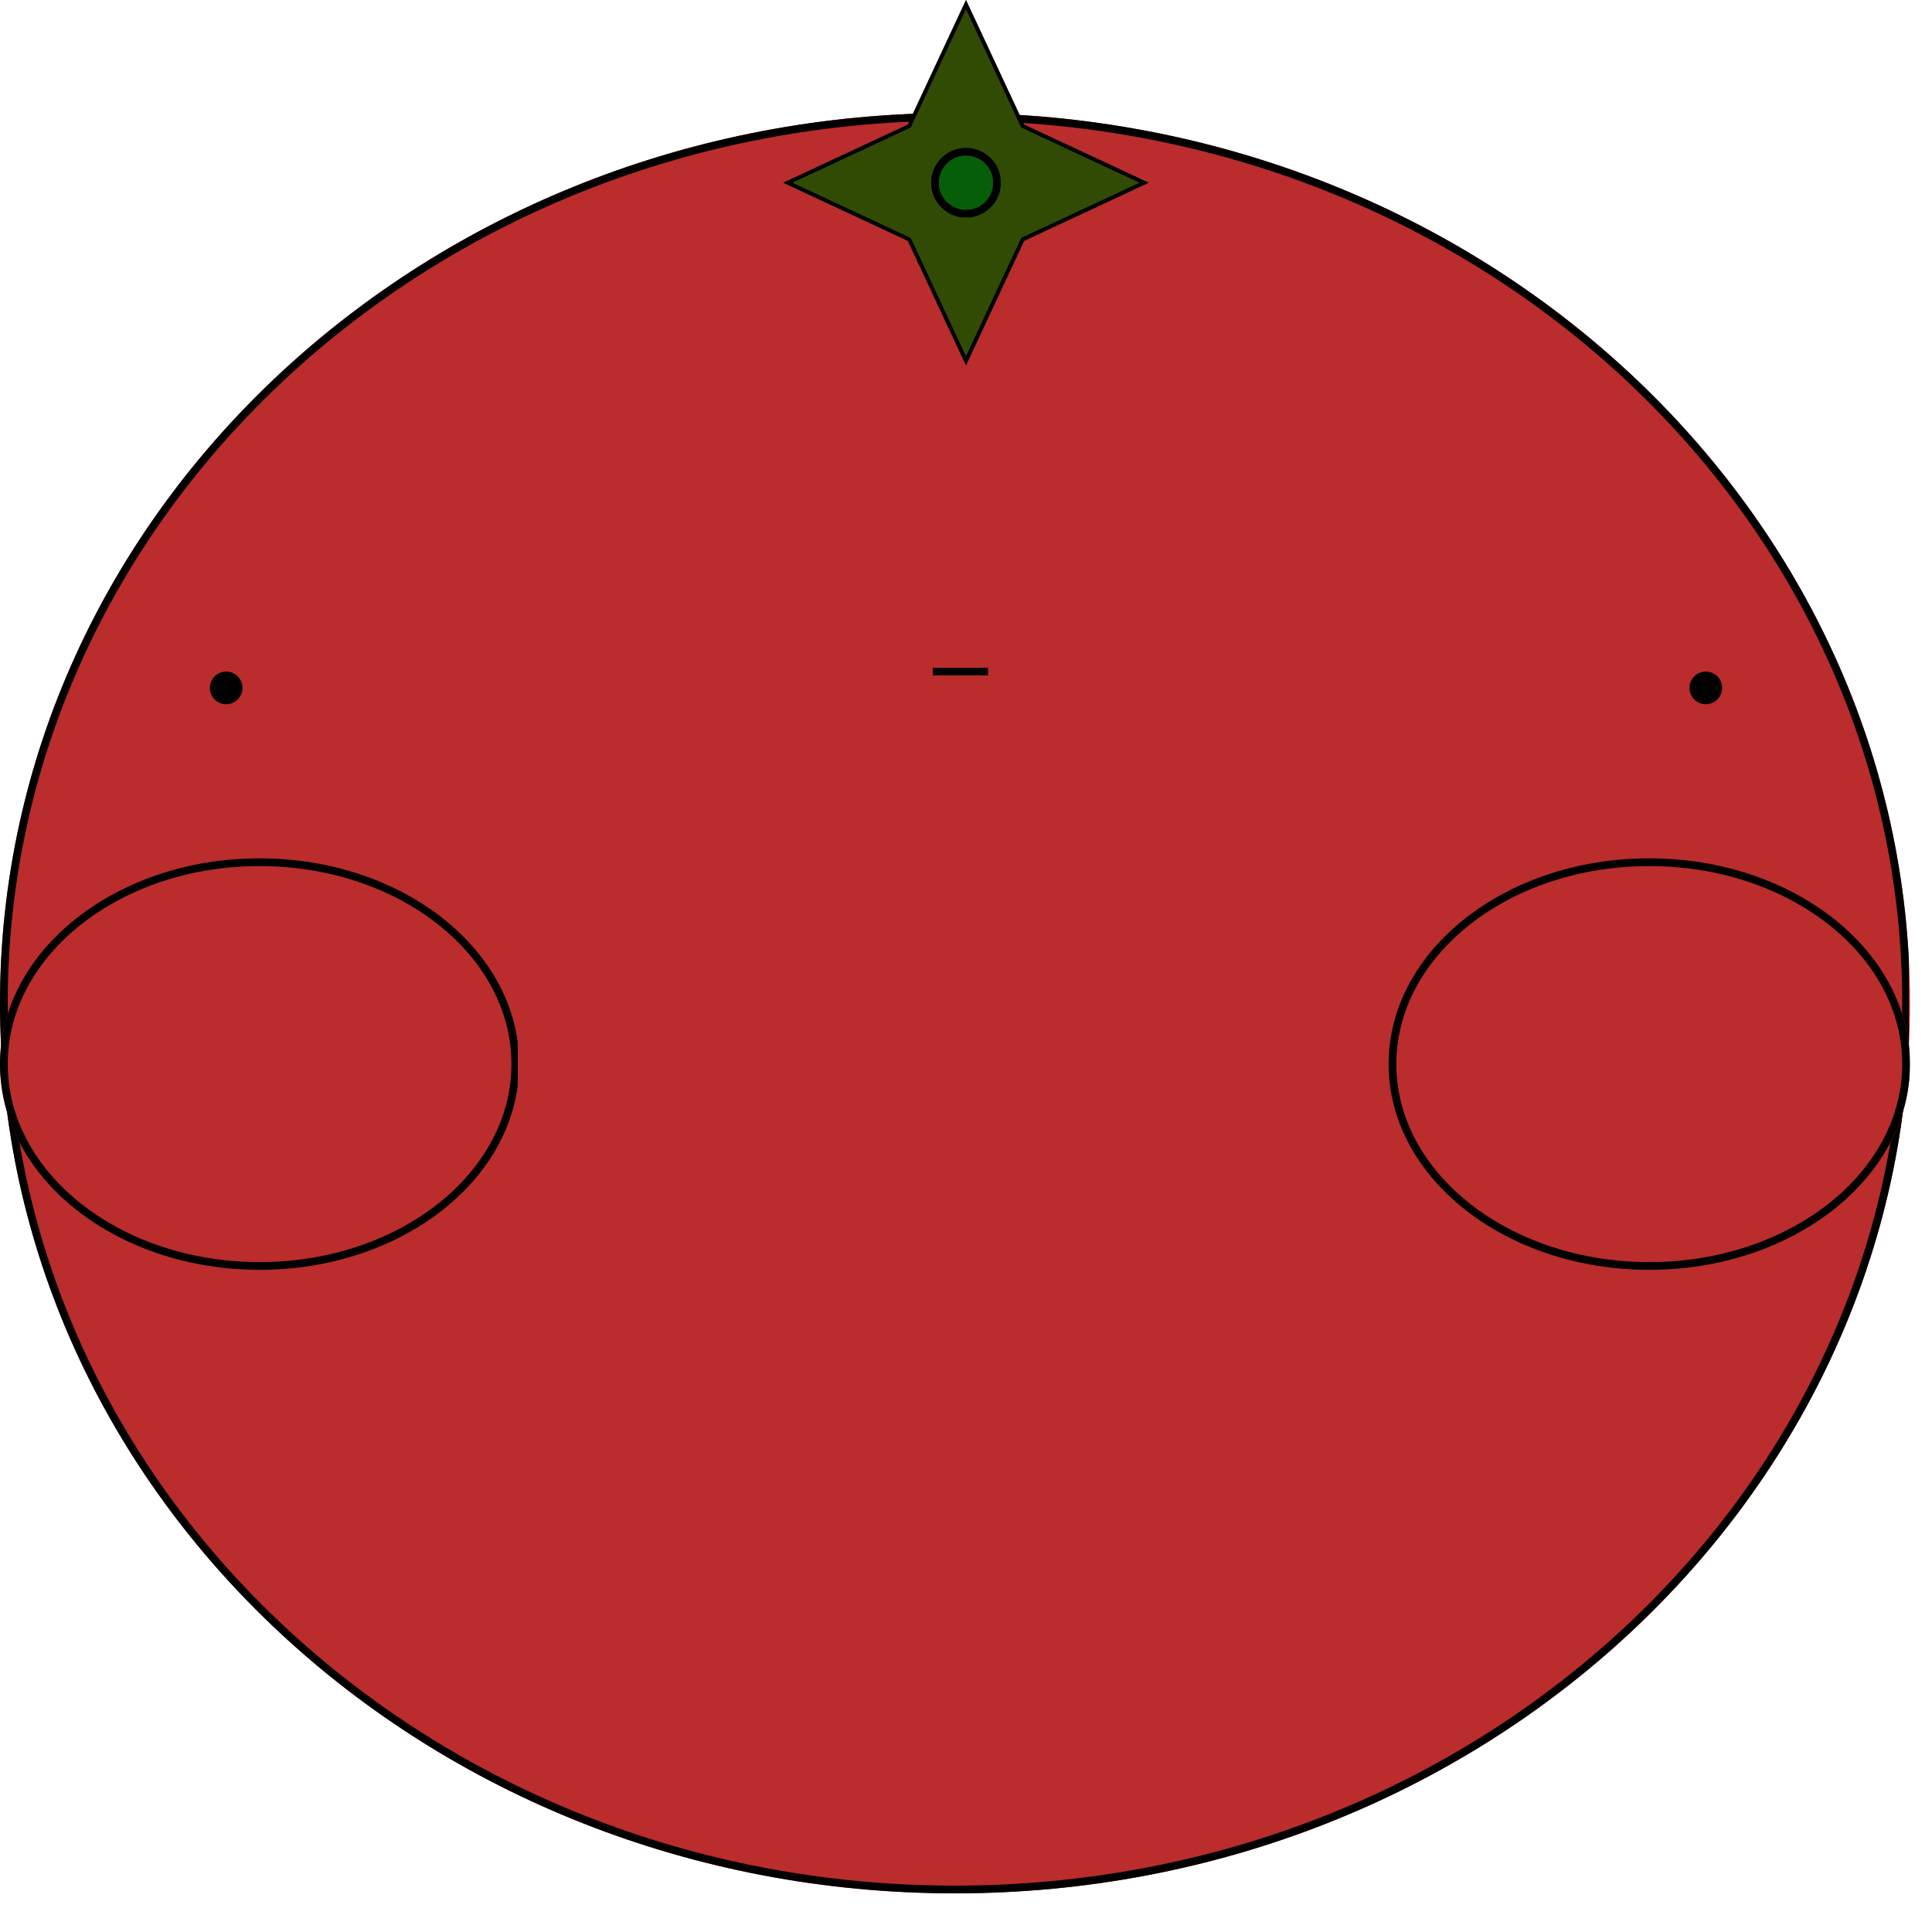
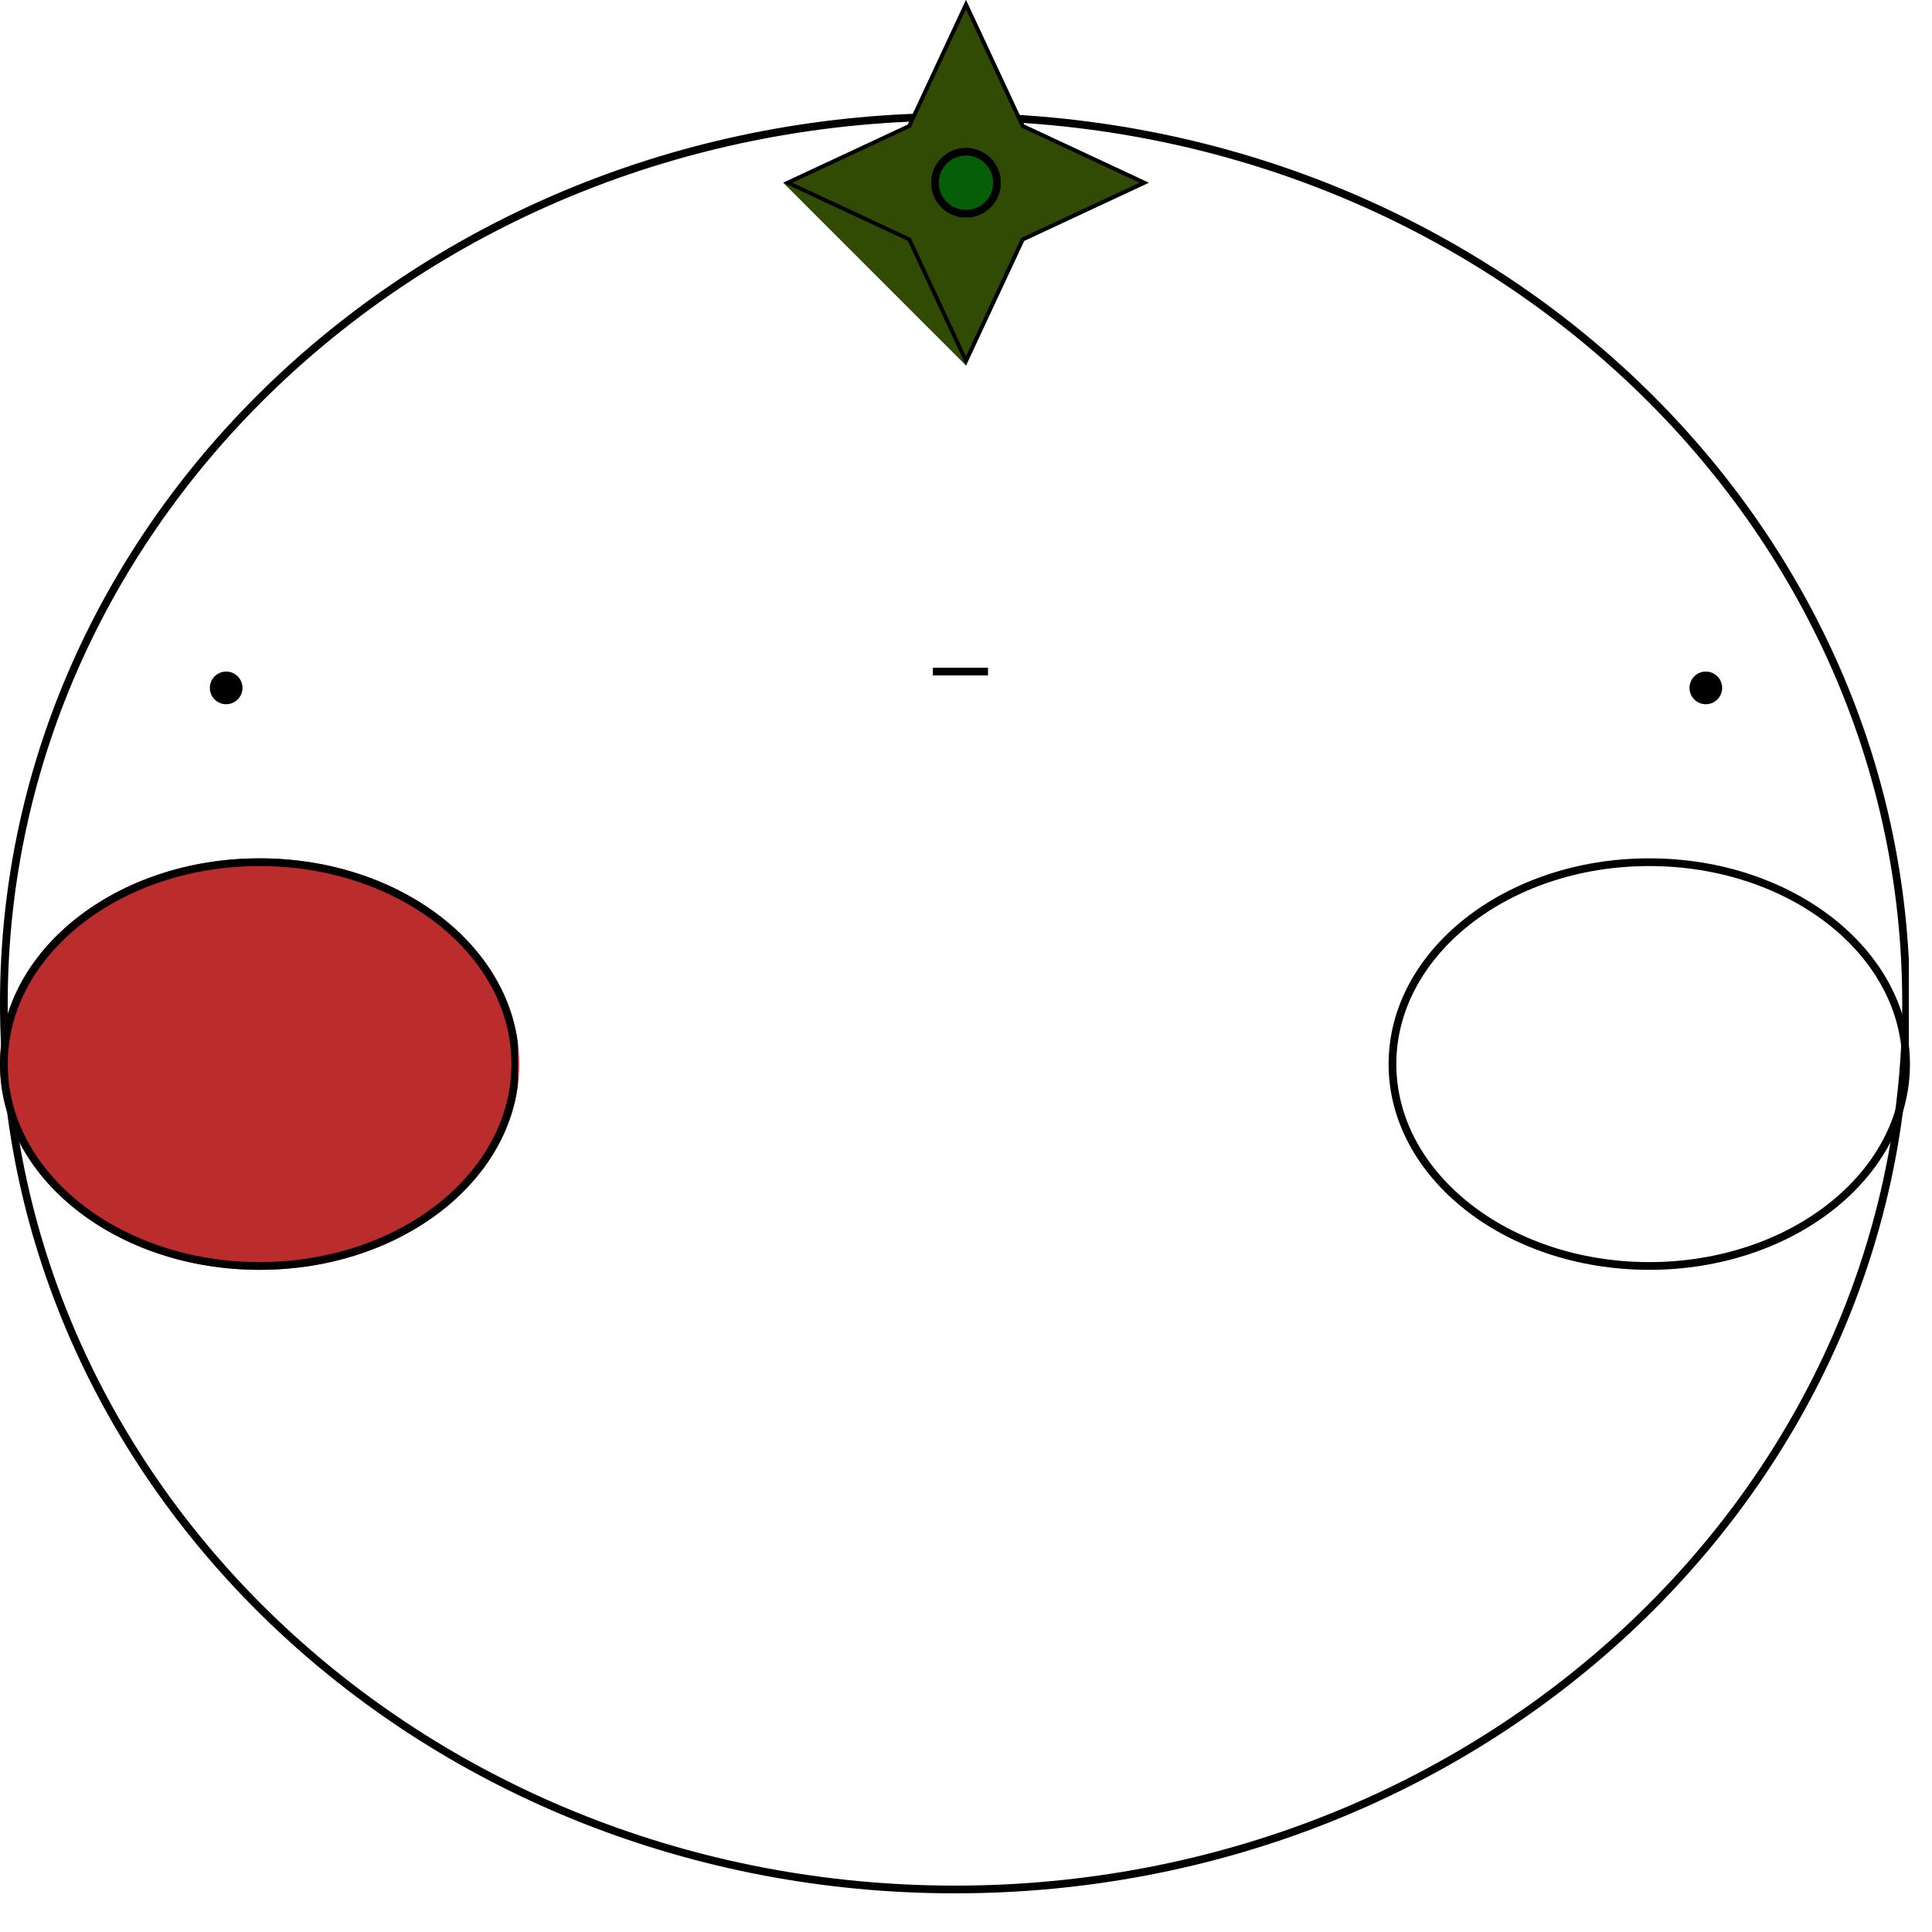
<svg xmlns="http://www.w3.org/2000/svg" version="1.0" preserveAspectRatio="xMidYMid meet" height="500" viewBox="0 0 375 375" zoomAndPan="magnify" width="500">
  <defs>
    <clipPath id="8adde435d9">
      <path clip-rule="nonzero" d="M 0 21.922 L 371 21.922 L 371 367.5 L 0 367.5 Z M 0 21.922" />
    </clipPath>
    <clipPath id="90ff65918e">
      <path clip-rule="nonzero" d="M 185.363 21.922 C 82.992 21.922 0 99.281 0 194.711 C 0 290.141 82.992 367.5 185.363 367.5 C 287.738 367.5 370.73 290.141 370.73 194.711 C 370.73 99.281 287.738 21.922 185.363 21.922 Z M 185.363 21.922" />
    </clipPath>
    <clipPath id="16a434b62f">
      <path clip-rule="nonzero" d="M 0 21.926 L 370.5 21.926 L 370.5 367.672 L 0 367.672 Z M 0 21.926" />
    </clipPath>
    <clipPath id="3cc660f73c">
      <path clip-rule="nonzero" d="M 185.359 21.926 C 82.988 21.926 0 99.285 0 194.711 C 0 290.137 82.988 367.496 185.359 367.496 C 287.734 367.496 370.723 290.137 370.723 194.711 C 370.723 99.285 287.734 21.926 185.359 21.926 Z M 185.359 21.926" />
    </clipPath>
    <clipPath id="c04e8eb325">
      <path clip-rule="nonzero" d="M 0 166.602 L 100.781 166.602 L 100.781 246.477 L 0 246.477 Z M 0 166.602" />
    </clipPath>
    <clipPath id="2b677cacb3">
      <path clip-rule="nonzero" d="M 50.391 166.602 C 22.559 166.602 0 184.48 0 206.539 C 0 228.598 22.559 246.477 50.391 246.477 C 78.219 246.477 100.781 228.598 100.781 206.539 C 100.781 184.48 78.219 166.602 50.391 166.602 Z M 50.391 166.602" />
    </clipPath>
    <clipPath id="48b80504c4">
      <path clip-rule="nonzero" d="M 0 166.602 L 100.5 166.602 L 100.5 246.852 L 0 246.852 Z M 0 166.602" />
    </clipPath>
    <clipPath id="b46211c44e">
      <path clip-rule="nonzero" d="M 50.387 166.602 C 22.559 166.602 0 184.48 0 206.539 C 0 228.594 22.559 246.473 50.387 246.473 C 78.211 246.473 100.77 228.594 100.77 206.539 C 100.77 184.48 78.211 166.602 50.387 166.602 Z M 50.387 166.602" />
    </clipPath>
    <clipPath id="285612c1d6">
-       <path clip-rule="nonzero" d="M 269.527 166.602 L 370.938 166.602 L 370.938 246.477 L 269.527 246.477 Z M 269.527 166.602" />
-     </clipPath>
+       </clipPath>
    <clipPath id="5a2a69ea6b">
      <path clip-rule="nonzero" d="M 320.129 166.602 C 292.184 166.602 269.527 184.48 269.527 206.539 C 269.527 228.598 292.184 246.477 320.129 246.477 C 348.074 246.477 370.73 228.598 370.73 206.539 C 370.73 184.48 348.074 166.602 320.129 166.602 Z M 320.129 166.602" />
    </clipPath>
    <clipPath id="e19c7e38e6">
      <path clip-rule="nonzero" d="M 269.527 166.602 L 370.777 166.602 L 370.777 246.852 L 269.527 246.852 Z M 269.527 166.602" />
    </clipPath>
    <clipPath id="c1d72d6ec2">
      <path clip-rule="nonzero" d="M 320.125 166.602 C 292.18 166.602 269.527 184.48 269.527 206.539 C 269.527 228.594 292.18 246.473 320.125 246.473 C 348.066 246.473 370.719 228.594 370.719 206.539 C 370.719 184.48 348.066 166.602 320.125 166.602 Z M 320.125 166.602" />
    </clipPath>
    <clipPath id="977b72660b">
      <path clip-rule="nonzero" d="M 40.73 130.352 L 47.07 130.352 L 47.07 136.691 L 40.73 136.691 Z M 40.73 130.352" />
    </clipPath>
    <clipPath id="ebba72ab3a">
      <path clip-rule="nonzero" d="M 43.898 130.352 C 42.148 130.352 40.73 131.77 40.73 133.523 C 40.73 135.273 42.148 136.691 43.898 136.691 C 45.648 136.691 47.07 135.273 47.07 133.523 C 47.07 131.77 45.648 130.352 43.898 130.352 Z M 43.898 130.352" />
    </clipPath>
    <clipPath id="7d49752850">
      <path clip-rule="nonzero" d="M 327.93 130.352 L 334.27 130.352 L 334.27 136.691 L 327.93 136.691 Z M 327.93 130.352" />
    </clipPath>
    <clipPath id="ebfc672675">
      <path clip-rule="nonzero" d="M 331.102 130.352 C 329.352 130.352 327.93 131.77 327.93 133.523 C 327.93 135.273 329.352 136.691 331.102 136.691 C 332.852 136.691 334.27 135.273 334.27 133.523 C 334.27 131.77 332.852 130.352 331.102 130.352 Z M 331.102 130.352" />
    </clipPath>
    <clipPath id="c7a2523e82">
      <path clip-rule="nonzero" d="M 152.027 0 L 222.973 0 L 222.973 70.945 L 152.027 70.945 Z M 152.027 0" />
    </clipPath>
    <clipPath id="5523283cab">
-       <path clip-rule="nonzero" d="M 187.5 0 L 198.785 24.184 L 222.973 35.473 L 198.785 46.758 L 187.5 70.945 L 176.215 46.758 L 152.027 35.473 L 176.215 24.184 Z M 187.5 0" />
+       <path clip-rule="nonzero" d="M 187.5 0 L 198.785 24.184 L 222.973 35.473 L 198.785 46.758 L 187.5 70.945 L 152.027 35.473 L 176.215 24.184 Z M 187.5 0" />
    </clipPath>
    <clipPath id="5e2095888d">
      <path clip-rule="nonzero" d="M 152.027 0 L 222.961 0 L 222.961 70.934 L 152.027 70.934 Z M 152.027 0" />
    </clipPath>
    <clipPath id="baa4dc480e">
      <path clip-rule="nonzero" d="M 187.496 0 L 198.781 24.18 L 222.961 35.465 L 198.781 46.754 L 187.496 70.934 L 176.211 46.754 L 152.027 35.465 L 176.211 24.18 Z M 187.496 0" />
    </clipPath>
    <clipPath id="b6e80c22e8">
      <path clip-rule="nonzero" d="M 180.727 28.699 L 194.273 28.699 L 194.273 42.246 L 180.727 42.246 Z M 180.727 28.699" />
    </clipPath>
    <clipPath id="6e20530859">
      <path clip-rule="nonzero" d="M 187.5 28.699 C 183.758 28.699 180.727 31.73 180.727 35.473 C 180.727 39.215 183.758 42.246 187.5 42.246 C 191.242 42.246 194.273 39.215 194.273 35.473 C 194.273 31.73 191.242 28.699 187.5 28.699 Z M 187.5 28.699" />
    </clipPath>
    <clipPath id="e6bf9d2faa">
      <path clip-rule="nonzero" d="M 180.727 28.699 L 194.227 28.699 L 194.227 42.199 L 180.727 42.199 Z M 180.727 28.699" />
    </clipPath>
    <clipPath id="95e982f35f">
      <path clip-rule="nonzero" d="M 187.5 28.699 C 183.758 28.699 180.727 31.73 180.727 35.473 C 180.727 39.211 183.758 42.246 187.5 42.246 C 191.238 42.246 194.273 39.211 194.273 35.473 C 194.273 31.73 191.238 28.699 187.5 28.699 Z M 187.5 28.699" />
    </clipPath>
  </defs>
  <g clip-path="url(#8adde435d9)">
    <g clip-path="url(#90ff65918e)">
-       <path fill-rule="nonzero" fill-opacity="1" d="M 0 21.922 L 371.227 21.922 L 371.227 367.5 L 0 367.5 Z M 0 21.922" fill="#bb2c2c" />
-     </g>
+       </g>
  </g>
  <g clip-path="url(#16a434b62f)">
    <g clip-path="url(#3cc660f73c)">
      <path stroke-miterlimit="4" stroke-opacity="1" stroke-width="4" stroke="#000000" d="M 247.146 0.001 C 110.651 0.001 -0 103.147 -0 230.381 C -0 357.615 110.651 460.761 247.146 460.761 C 383.646 460.761 494.297 357.615 494.297 230.381 C 494.297 103.147 383.646 0.001 247.146 0.001 Z M 247.146 0.001" stroke-linejoin="miter" fill="none" transform="matrix(0.75, 0, 0, 0.75, 0, 21.925)" stroke-linecap="butt" />
    </g>
  </g>
  <g clip-path="url(#c04e8eb325)">
    <g clip-path="url(#2b677cacb3)">
      <path fill-rule="nonzero" fill-opacity="1" d="M 0 166.602 L 100.781 166.602 L 100.781 246.477 L 0 246.477 Z M 0 166.602" fill="#bb2c2c" />
    </g>
  </g>
  <g clip-path="url(#48b80504c4)">
    <g clip-path="url(#b46211c44e)">
      <path stroke-miterlimit="4" stroke-opacity="1" stroke-width="4" stroke="#000000" d="M 67.182 -0.002 C 30.078 -0.002 -0 23.837 -0 53.248 C -0 82.655 30.078 106.493 67.182 106.493 C 104.281 106.493 134.359 82.655 134.359 53.248 C 134.359 23.837 104.281 -0.002 67.182 -0.002 Z M 67.182 -0.002" stroke-linejoin="miter" fill="none" transform="matrix(0.75, 0, 0, 0.75, 0, 166.603)" stroke-linecap="butt" />
    </g>
  </g>
  <g clip-path="url(#285612c1d6)">
    <g clip-path="url(#5a2a69ea6b)">
      <path fill-rule="nonzero" fill-opacity="1" d="M 269.527 166.602 L 370.625 166.602 L 370.625 246.477 L 269.527 246.477 Z M 269.527 166.602" fill="#bb2c2c" />
    </g>
  </g>
  <g clip-path="url(#e19c7e38e6)">
    <g clip-path="url(#c1d72d6ec2)">
      <path stroke-miterlimit="4" stroke-opacity="1" stroke-width="4" stroke="#000000" d="M 67.462 -0.001 C 30.201 -0.001 -0.002 23.837 -0.002 53.249 C -0.002 82.655 30.201 106.494 67.462 106.494 C 104.717 106.494 134.92 82.655 134.92 53.249 C 134.92 23.837 104.717 -0.001 67.462 -0.001 Z M 67.462 -0.001" stroke-linejoin="miter" fill="none" transform="matrix(0.75, 0, 0, 0.75, 269.529, 166.602)" stroke-linecap="butt" />
    </g>
  </g>
  <g clip-path="url(#977b72660b)">
    <g clip-path="url(#ebba72ab3a)">
      <path fill-rule="nonzero" fill-opacity="1" d="M 40.73 130.352 L 47.07 130.352 L 47.07 136.691 L 40.73 136.691 Z M 40.73 130.352" fill="#000000" />
    </g>
  </g>
  <g clip-path="url(#7d49752850)">
    <g clip-path="url(#ebfc672675)">
      <path fill-rule="nonzero" fill-opacity="1" d="M 327.93 130.352 L 334.27 130.352 L 334.27 136.691 L 327.93 136.691 Z M 327.93 130.352" fill="#000000" />
    </g>
  </g>
  <path stroke-miterlimit="4" stroke-opacity="1" stroke-width="2" stroke="#000000" d="M -0.001 0.999 L 14.275 0.999" stroke-linejoin="miter" fill="none" transform="matrix(0.75, 0, 0, 0.75, 181.067, 129.602)" stroke-linecap="butt" />
  <g clip-path="url(#c7a2523e82)">
    <g clip-path="url(#5523283cab)">
      <path fill-rule="nonzero" fill-opacity="1" d="M 152.027 0 L 222.973 0 L 222.973 70.945 L 152.027 70.945 Z M 152.027 0" fill="#324b04" />
    </g>
  </g>
  <g clip-path="url(#5e2095888d)">
    <g clip-path="url(#baa4dc480e)">
      <path stroke-miterlimit="4" stroke-opacity="1" stroke-width="2" stroke="#000000" d="M 47.29 0 L 62.337 32.24 L 94.577 47.286 L 62.337 62.339 L 47.29 94.578 L 32.244 62.339 L -0.001 47.286 L 32.244 32.24 Z M 47.29 0" stroke-linejoin="miter" fill="none" transform="matrix(0.75, 0, 0, 0.75, 152.028, 0)" stroke-linecap="butt" />
    </g>
  </g>
  <g clip-path="url(#b6e80c22e8)">
    <g clip-path="url(#6e20530859)">
      <path fill-rule="nonzero" fill-opacity="1" d="M 180.727 28.699 L 194.273 28.699 L 194.273 42.246 L 180.727 42.246 Z M 180.727 28.699" fill="#075e08" />
    </g>
  </g>
  <g clip-path="url(#e6bf9d2faa)">
    <g clip-path="url(#95e982f35f)">
      <path stroke-miterlimit="4" stroke-opacity="1" stroke-width="4" stroke="#000000" d="M 9.032 0.002 C 4.043 0.002 0.001 4.044 0.001 9.034 C 0.001 14.018 4.043 18.065 9.032 18.065 C 14.017 18.065 18.064 14.018 18.064 9.034 C 18.064 4.044 14.017 0.002 9.032 0.002 Z M 9.032 0.002" stroke-linejoin="miter" fill="none" transform="matrix(0.75, 0, 0, 0.75, 180.726, 28.697)" stroke-linecap="butt" />
    </g>
  </g>
</svg>